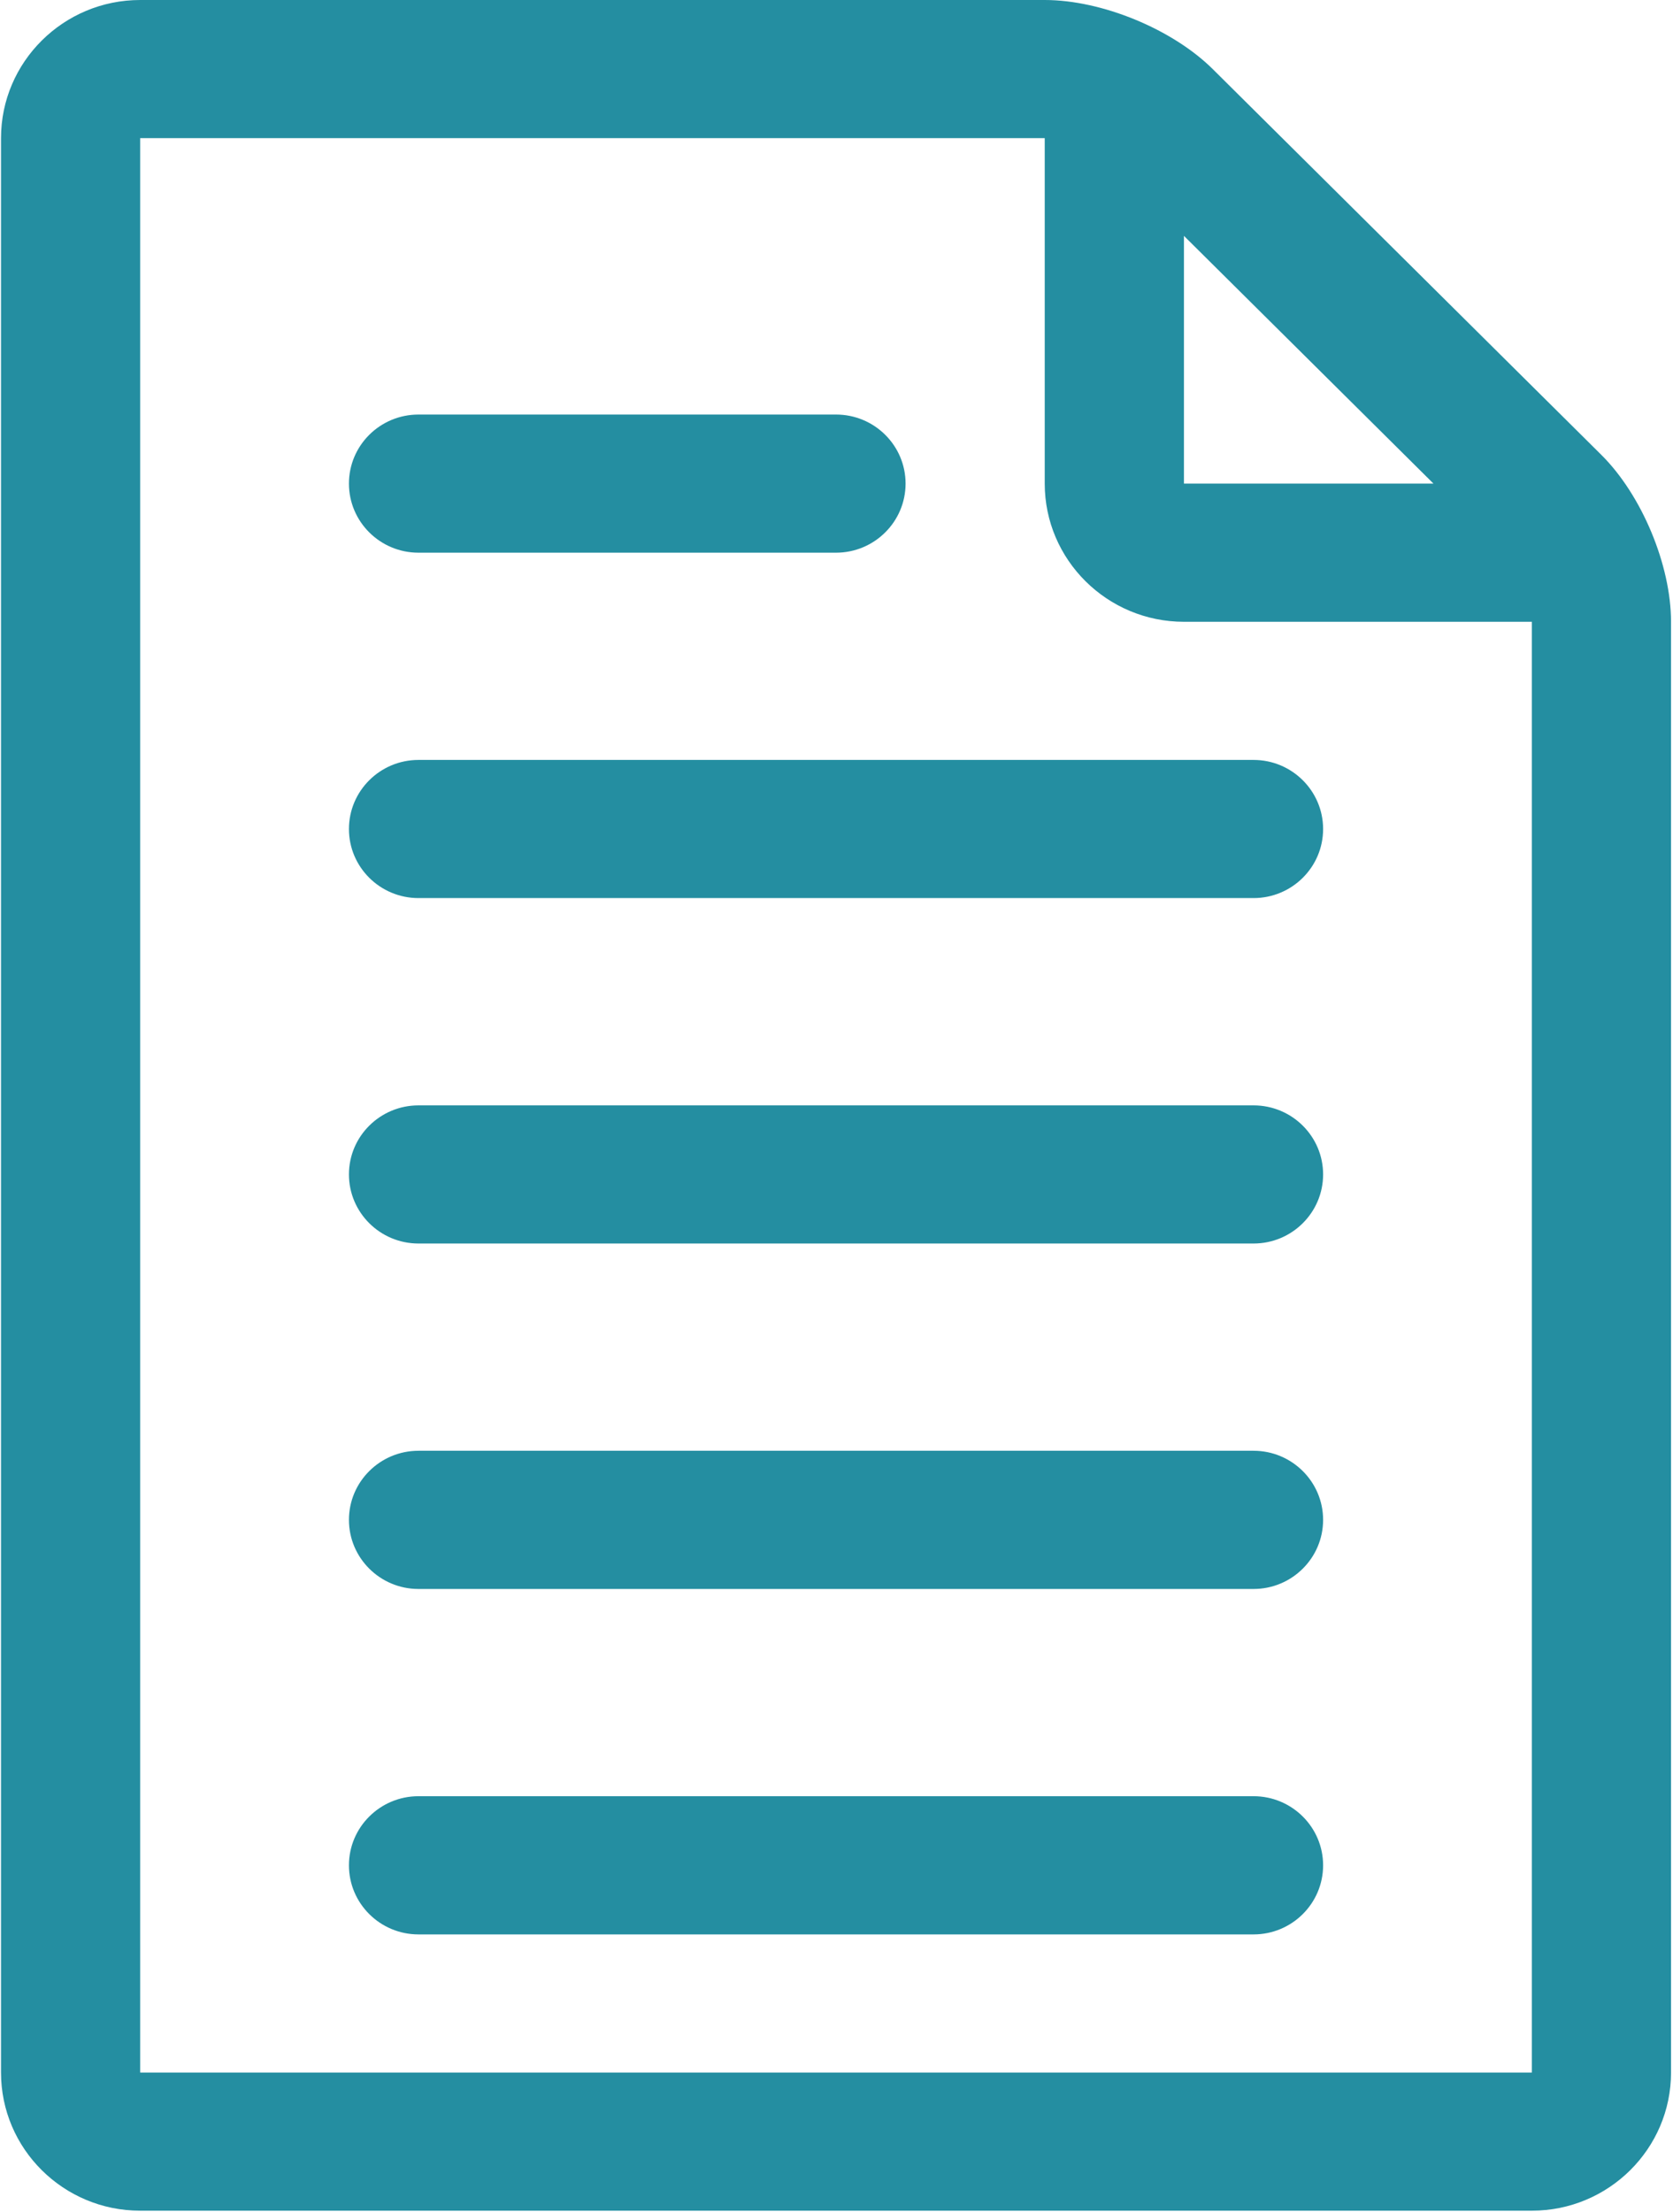
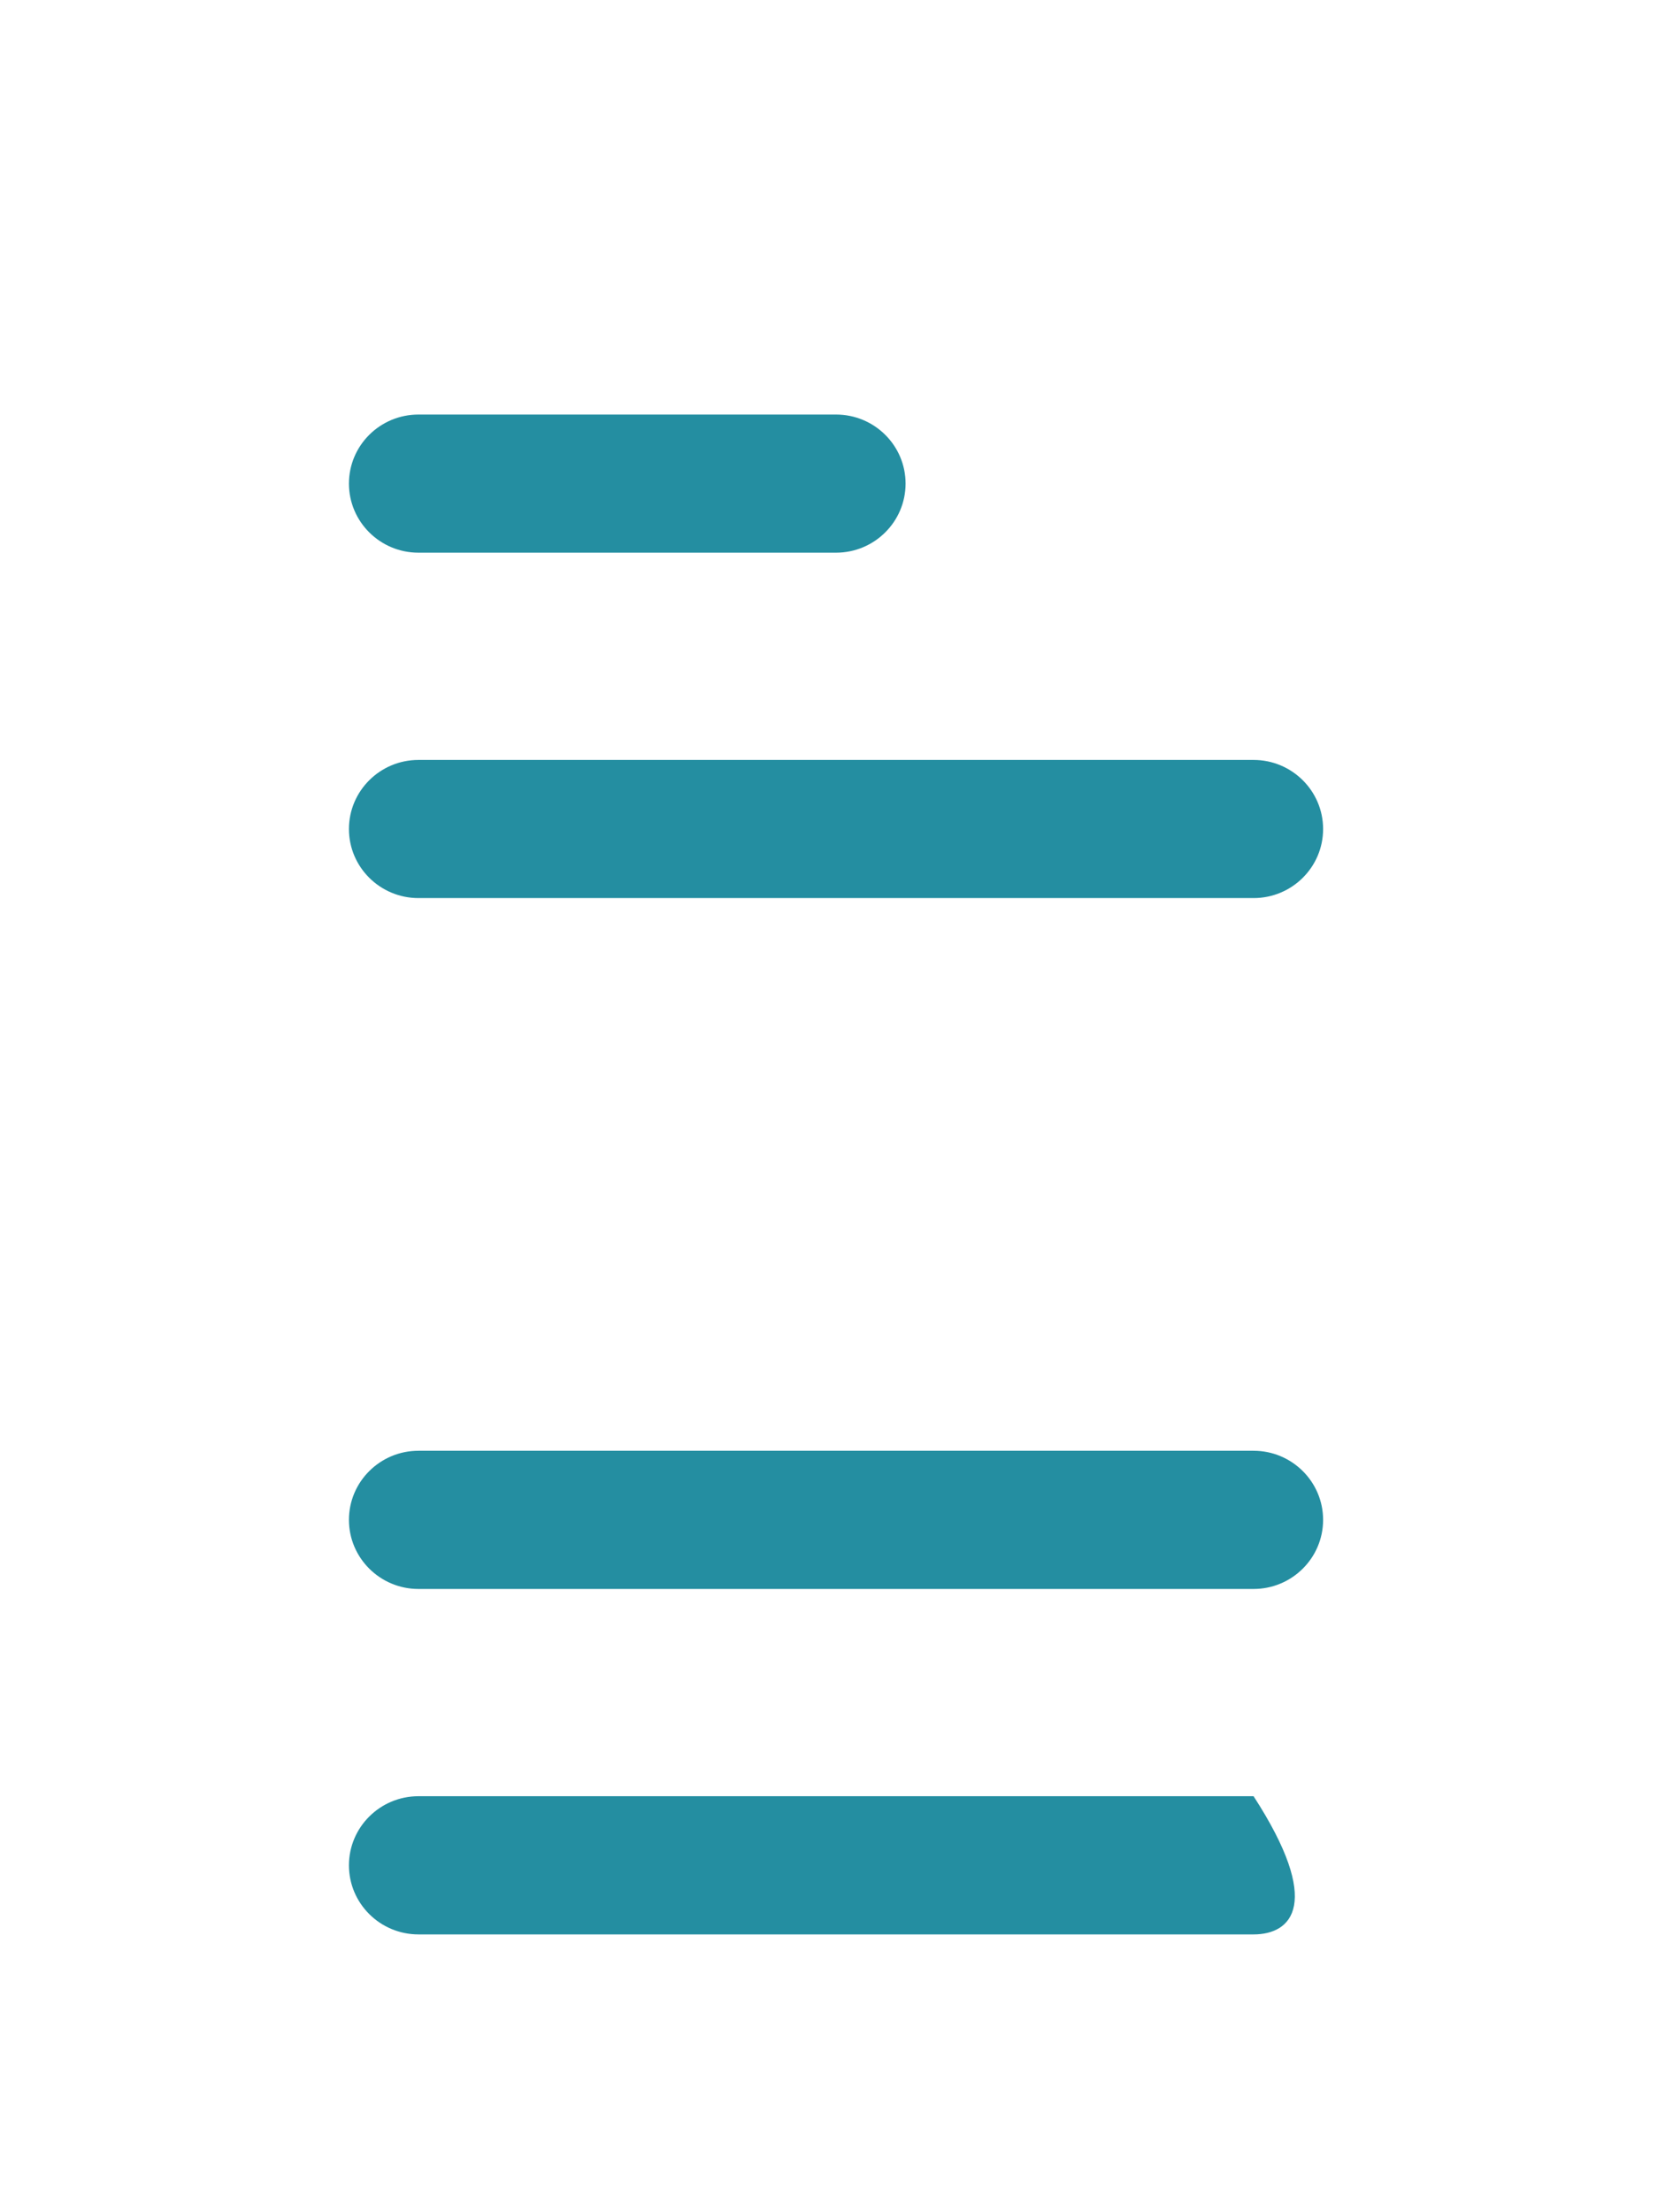
<svg xmlns="http://www.w3.org/2000/svg" width="28" height="37" viewBox="0 0 28 37" fill="none">
  <g clip-path="url(#clip0_440_3327)">
-     <path d="M2.346 36.983C1.061 36.983 0.017 35.947 0.017 34.672V2.311C0.017 1.037 1.061 0 2.346 0H17.485C18.439 0 19.621 0.486 20.297 1.156L26.802 7.611C27.477 8.281 27.967 9.454 27.967 10.402V34.672C27.967 35.947 26.922 36.983 25.638 36.983H2.346ZM2.346 2.311V34.672H25.638V10.402H19.815C18.53 10.402 17.485 9.365 17.485 8.09V2.311H2.346ZM19.815 3.946V8.09H23.991L19.815 3.946Z" fill="#248EA1" />
    <path d="M13.992 9.246H7.004C6.361 9.246 5.84 8.728 5.84 8.09C5.84 7.452 6.361 6.935 7.004 6.935H13.992C14.634 6.935 15.156 7.452 15.156 8.09C15.156 8.728 14.634 9.246 13.992 9.246Z" fill="#248EA1" />
    <path d="M7.004 12.713H20.98C21.622 12.713 22.144 13.231 22.144 13.869C22.144 14.507 21.622 15.024 20.98 15.024H7.004C6.362 15.024 5.84 14.507 5.84 13.869C5.84 13.231 6.362 12.713 7.004 12.713Z" fill="#248EA1" />
-     <path d="M7.004 18.492H20.98C21.622 18.492 22.144 19.009 22.144 19.647C22.144 20.285 21.622 20.803 20.98 20.803H7.004C6.362 20.803 5.84 20.285 5.84 19.647C5.84 19.009 6.362 18.492 7.004 18.492Z" fill="#248EA1" />
    <path d="M7.004 24.27H20.98C21.622 24.27 22.144 24.788 22.144 25.426C22.144 26.064 21.622 26.582 20.98 26.582H7.004C6.362 26.582 5.84 26.064 5.84 25.426C5.84 24.788 6.362 24.27 7.004 24.27Z" fill="#248EA1" />
-     <path d="M7.004 30.049H20.98C21.622 30.049 22.144 30.567 22.144 31.205C22.144 31.843 21.622 32.361 20.98 32.361H7.004C6.362 32.361 5.84 31.843 5.84 31.205C5.84 30.567 6.362 30.049 7.004 30.049Z" fill="#248EA1" />
+     <path d="M7.004 30.049H20.98C22.144 31.843 21.622 32.361 20.98 32.361H7.004C6.362 32.361 5.84 31.843 5.84 31.205C5.84 30.567 6.362 30.049 7.004 30.049Z" fill="#248EA1" />
  </g>
  <defs>
    <clipPath id="clip0_440_3327">
      <rect width="28" height="37" fill="white" transform="matrix(-1 0 0 1 28 0)" />
    </clipPath>
  </defs>
</svg>